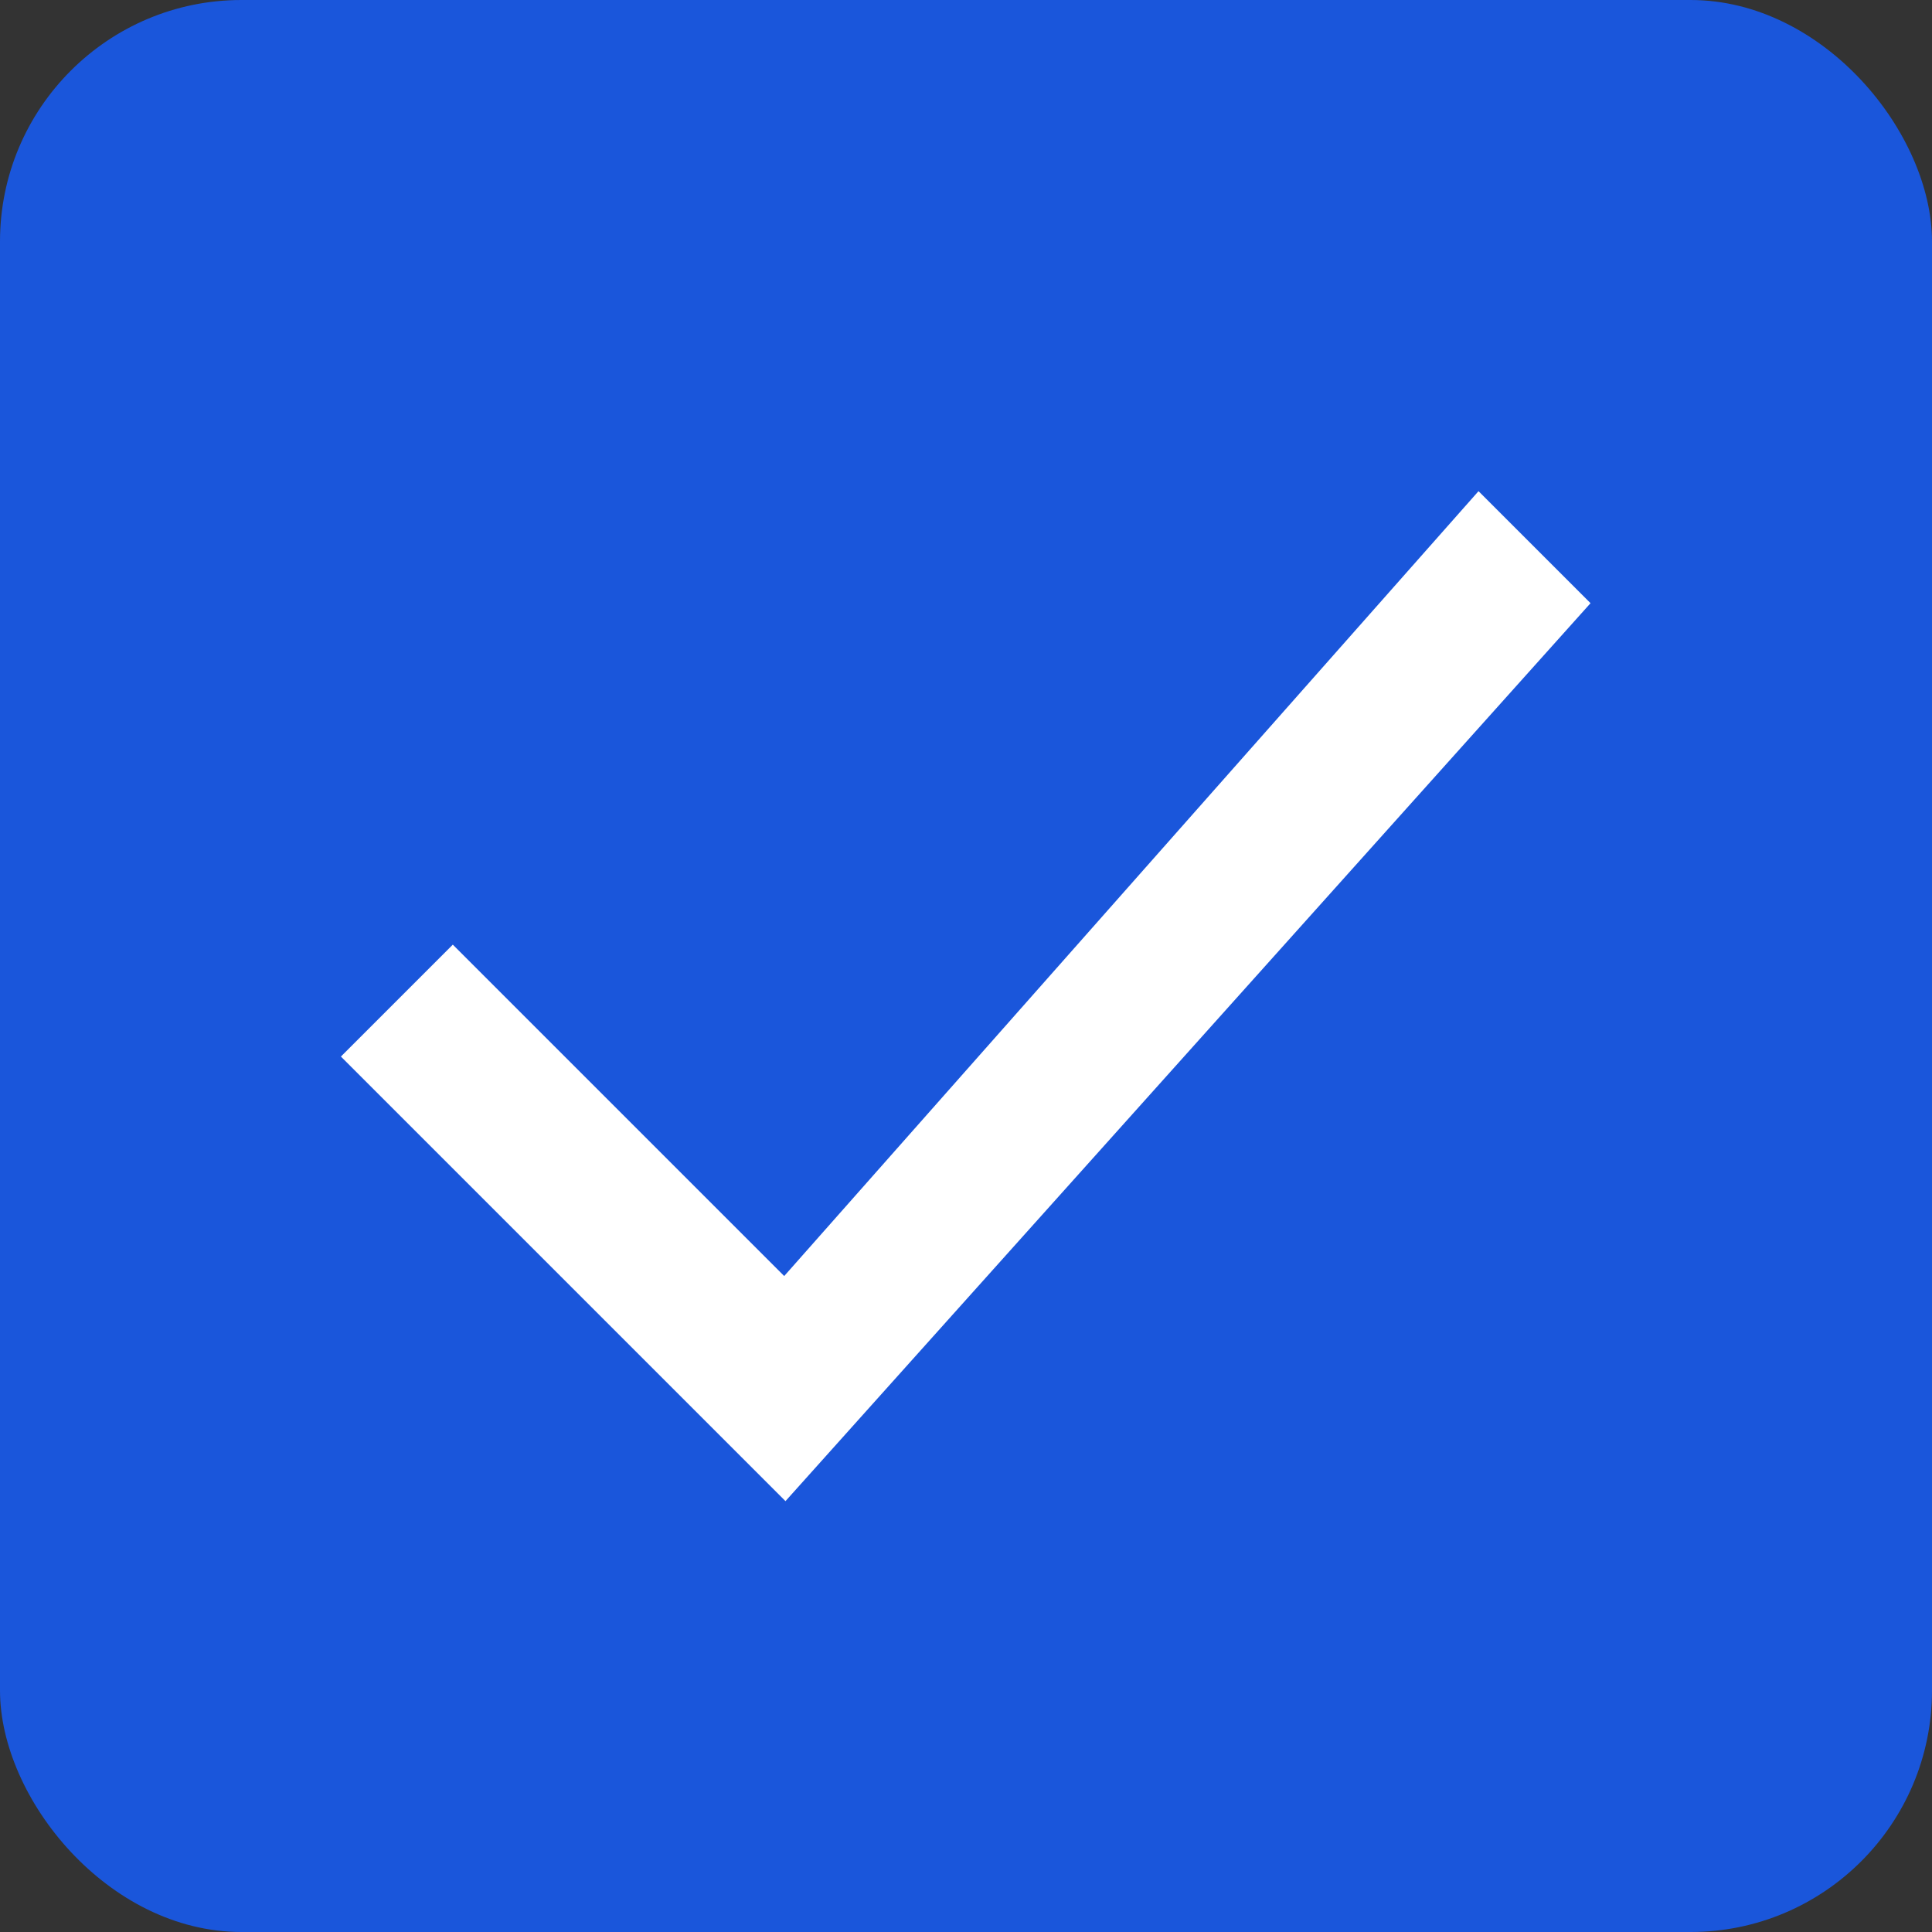
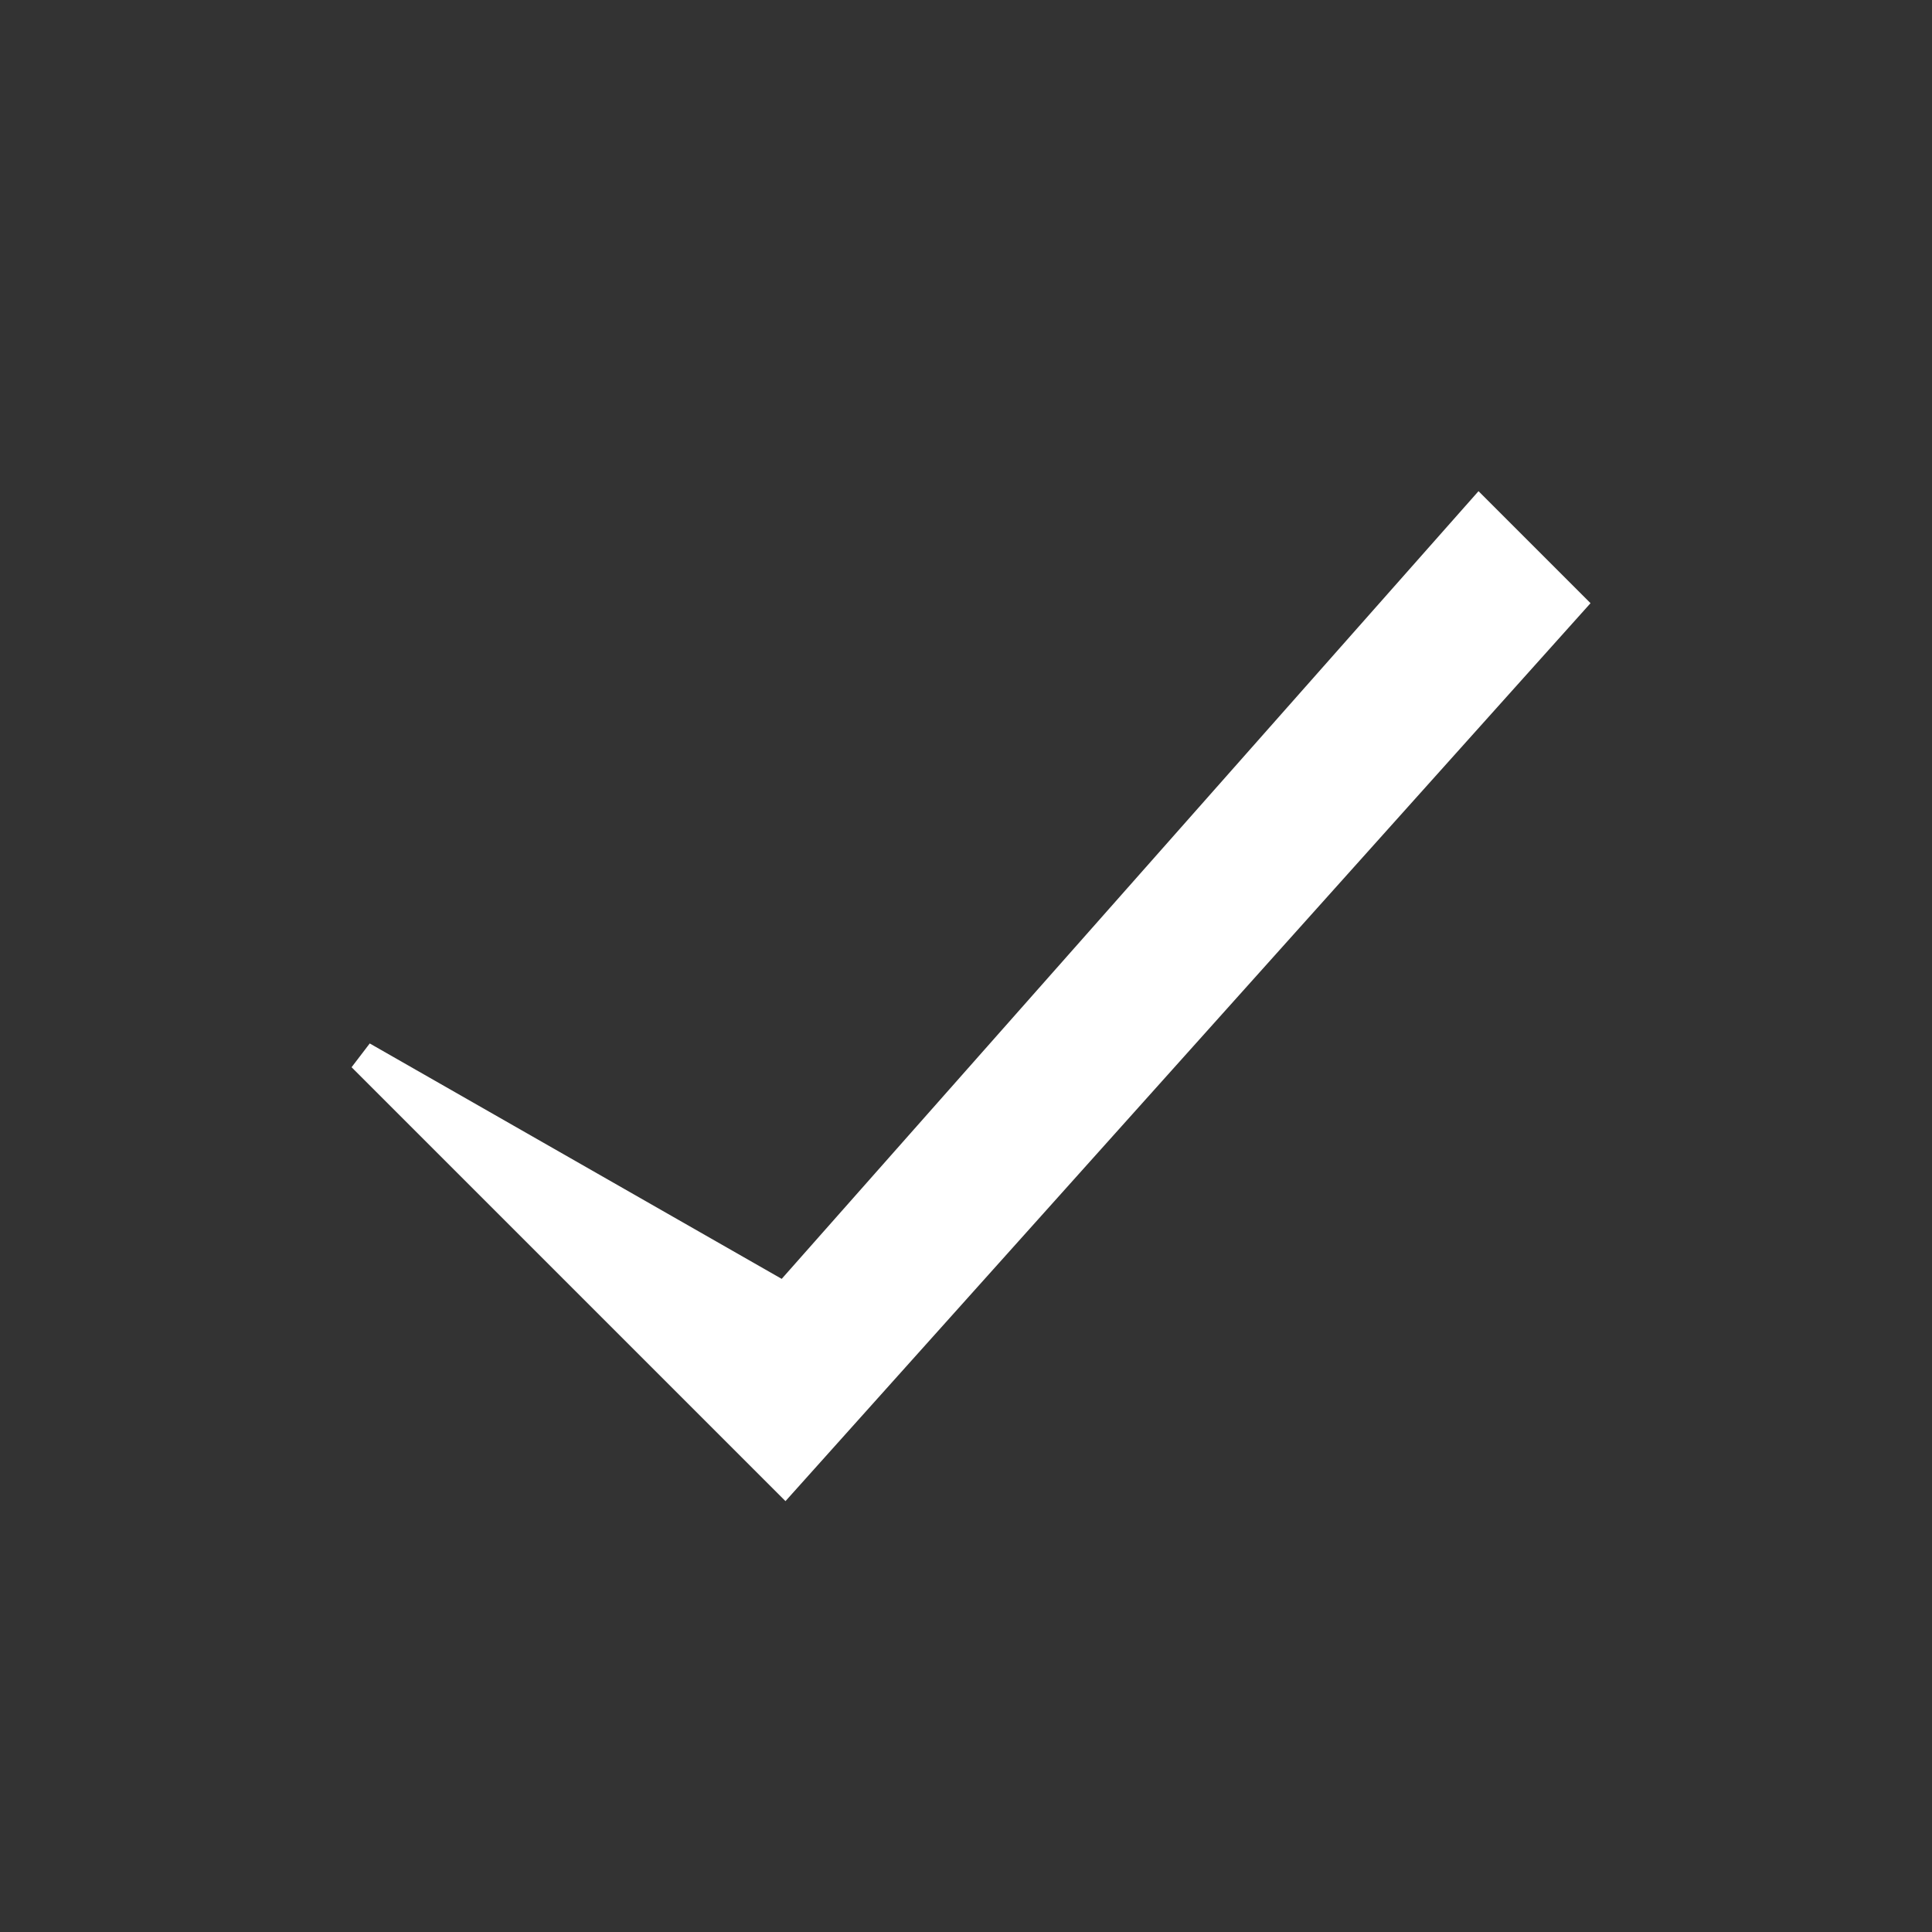
<svg xmlns="http://www.w3.org/2000/svg" viewBox="0 0 32 32">
  <rect x="0" y="0" width="32" height="32" fill="#333333" stroke="none" />
-   <rect width="32" height="32" rx="4" fill="#1a56db" />
-   <path d="M24.5 8.5L13 21.5L7.5 16L6 17.5L13 24.5L26 10L24.5 8.5Z" fill="white" stroke="white" stroke-width="0.5" />
+   <path d="M24.5 8.5L13 21.5L6 17.5L13 24.5L26 10L24.5 8.5Z" fill="white" stroke="white" stroke-width="0.5" />
</svg>